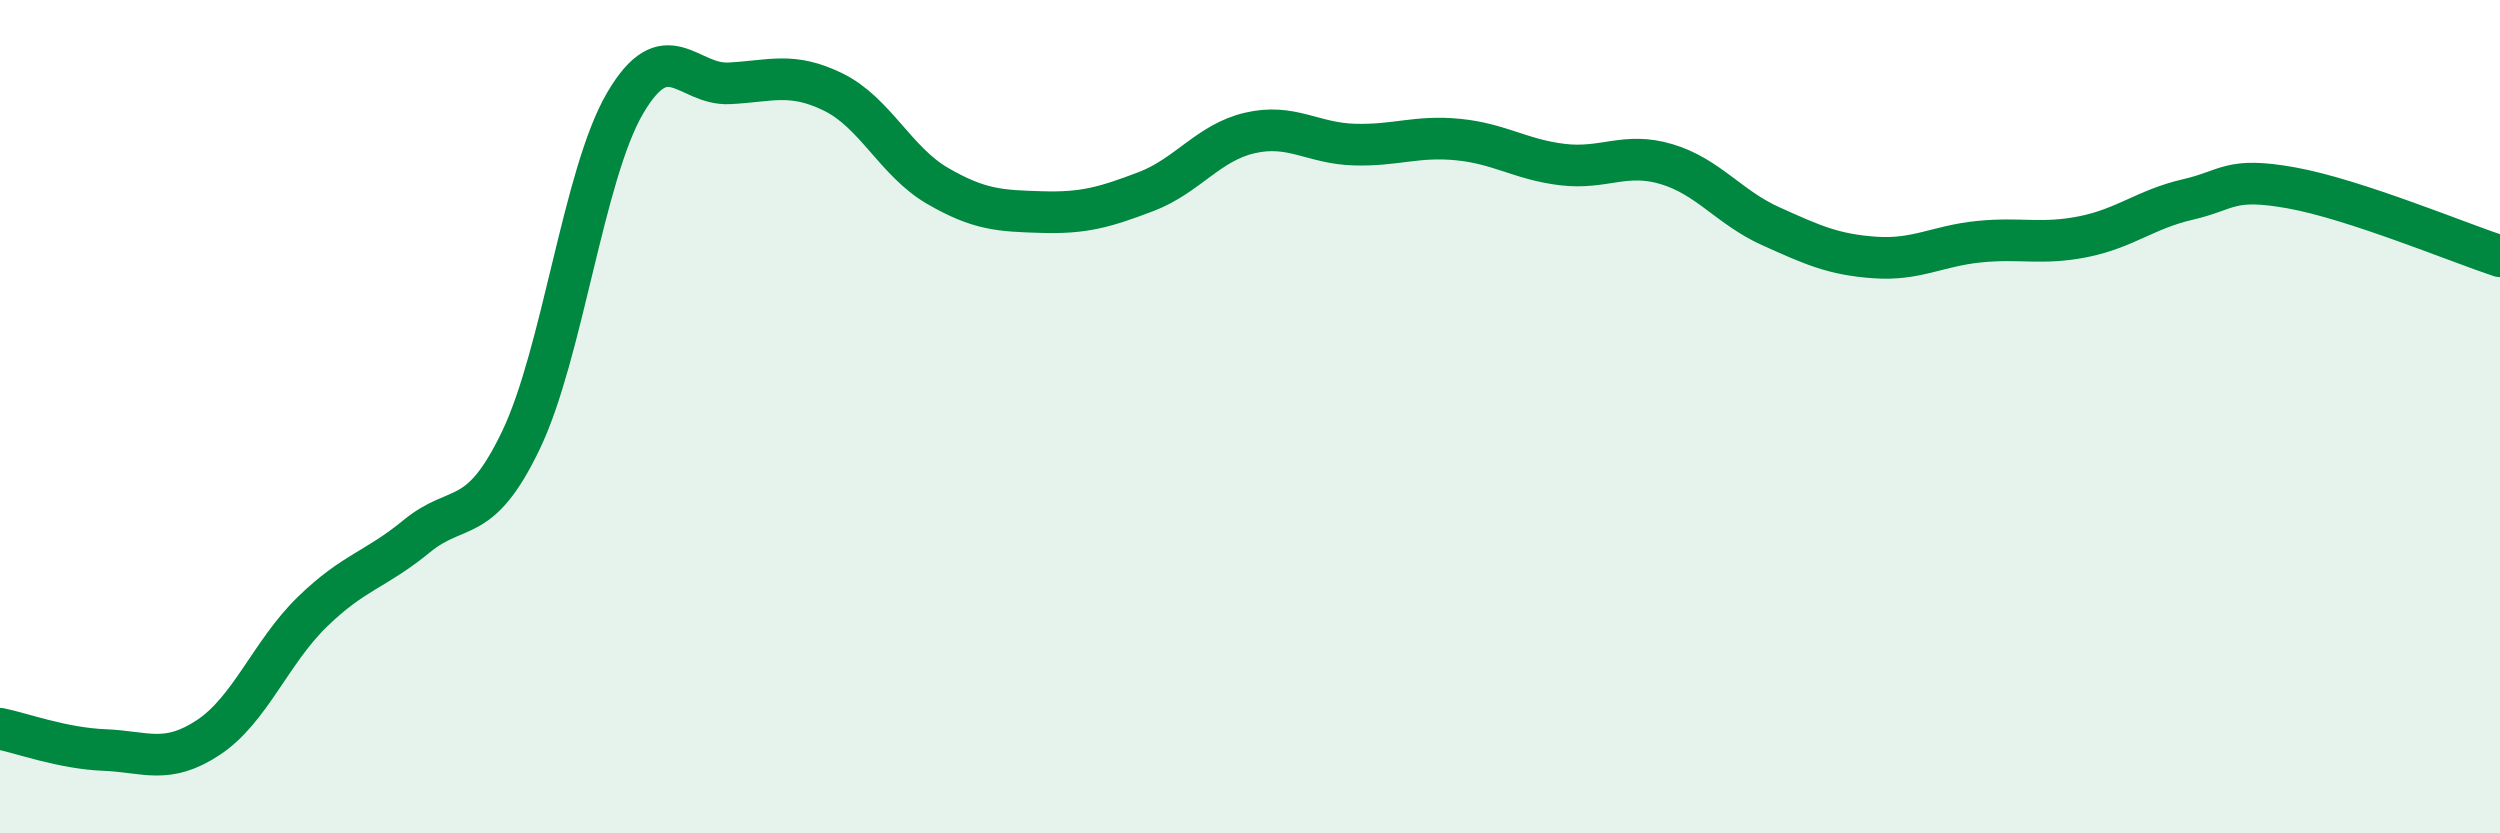
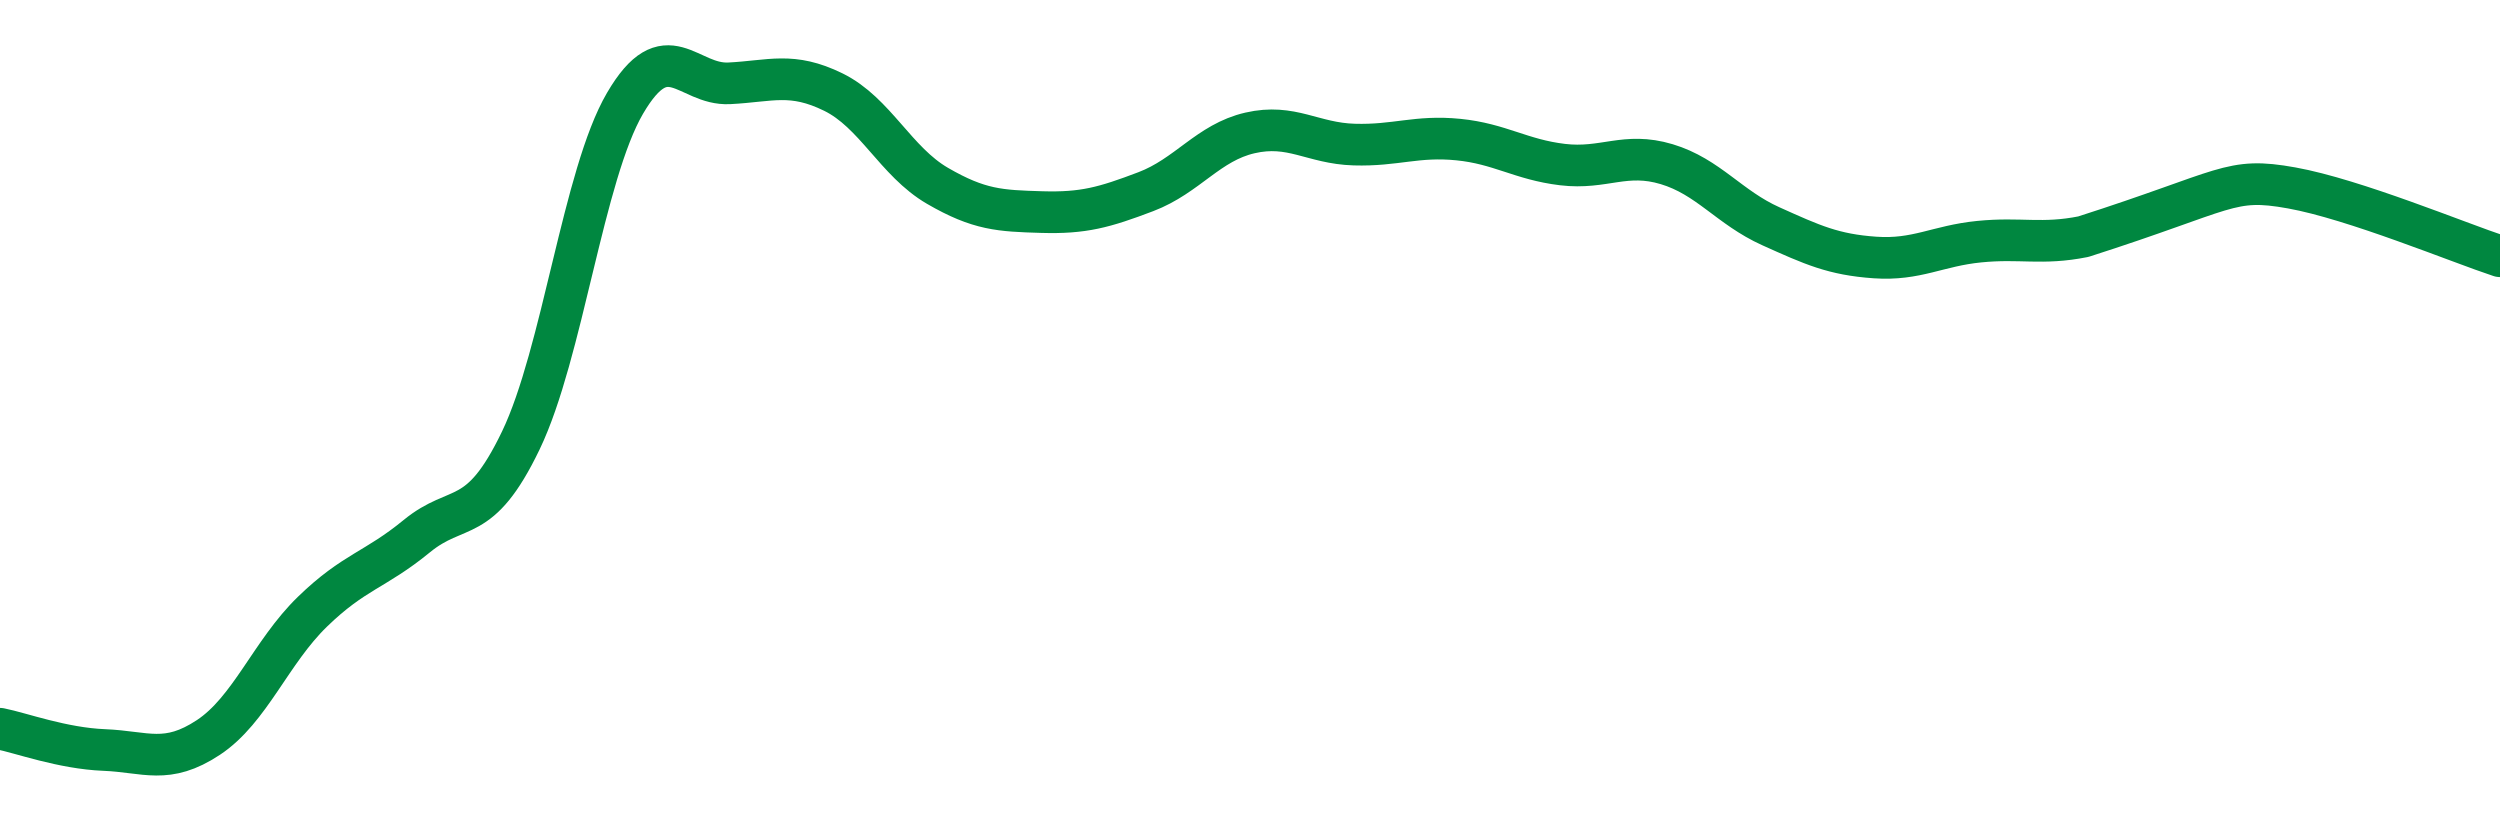
<svg xmlns="http://www.w3.org/2000/svg" width="60" height="20" viewBox="0 0 60 20">
-   <path d="M 0,17.49 C 0.5,17.59 1.5,17.96 2.5,18 C 3.5,18.04 4,18.36 5,17.7 C 6,17.04 6.5,15.65 7.5,14.68 C 8.5,13.71 9,13.69 10,12.87 C 11,12.05 11.5,12.65 12.5,10.57 C 13.5,8.49 14,4.19 15,2.48 C 16,0.77 16.5,2.05 17.5,2 C 18.5,1.95 19,1.72 20,2.21 C 21,2.7 21.5,3.88 22.5,4.46 C 23.5,5.04 24,5.06 25,5.09 C 26,5.12 26.5,4.98 27.5,4.6 C 28.5,4.22 29,3.42 30,3.19 C 31,2.96 31.5,3.44 32.5,3.47 C 33.5,3.5 34,3.25 35,3.35 C 36,3.45 36.5,3.83 37.5,3.95 C 38.5,4.07 39,3.64 40,3.94 C 41,4.24 41.5,4.98 42.5,5.43 C 43.5,5.88 44,6.11 45,6.18 C 46,6.25 46.5,5.9 47.5,5.8 C 48.5,5.7 49,5.88 50,5.68 C 51,5.48 51.5,5.02 52.5,4.79 C 53.5,4.56 53.5,4.24 55,4.51 C 56.5,4.78 59,5.82 60,6.15L60 20L0 20Z" fill="#008740" opacity="0.1" stroke-linecap="round" stroke-linejoin="round" />
-   <path d="M 0,17.49 C 0.5,17.59 1.5,17.96 2.5,18 C 3.5,18.04 4,18.36 5,17.7 C 6,17.04 6.5,15.65 7.5,14.68 C 8.5,13.71 9,13.69 10,12.87 C 11,12.05 11.5,12.65 12.5,10.57 C 13.5,8.49 14,4.19 15,2.48 C 16,0.77 16.5,2.05 17.5,2 C 18.5,1.95 19,1.72 20,2.21 C 21,2.7 21.5,3.88 22.5,4.46 C 23.5,5.04 24,5.06 25,5.09 C 26,5.12 26.5,4.98 27.5,4.6 C 28.5,4.22 29,3.42 30,3.19 C 31,2.96 31.5,3.44 32.5,3.47 C 33.5,3.5 34,3.25 35,3.35 C 36,3.45 36.5,3.83 37.5,3.95 C 38.5,4.07 39,3.64 40,3.94 C 41,4.24 41.5,4.98 42.5,5.43 C 43.5,5.88 44,6.11 45,6.18 C 46,6.25 46.5,5.9 47.5,5.8 C 48.5,5.7 49,5.88 50,5.68 C 51,5.48 51.5,5.02 52.5,4.79 C 53.5,4.56 53.5,4.24 55,4.51 C 56.5,4.78 59,5.82 60,6.15" stroke="#008740" stroke-width="1" fill="none" stroke-linecap="round" stroke-linejoin="round" />
+   <path d="M 0,17.49 C 0.5,17.59 1.5,17.96 2.5,18 C 3.5,18.04 4,18.36 5,17.7 C 6,17.04 6.5,15.65 7.5,14.68 C 8.5,13.71 9,13.69 10,12.87 C 11,12.05 11.5,12.65 12.5,10.57 C 13.5,8.49 14,4.19 15,2.48 C 16,0.77 16.5,2.05 17.5,2 C 18.5,1.95 19,1.72 20,2.21 C 21,2.7 21.5,3.88 22.5,4.46 C 23.5,5.04 24,5.06 25,5.09 C 26,5.12 26.5,4.98 27.5,4.6 C 28.5,4.22 29,3.42 30,3.19 C 31,2.96 31.5,3.44 32.5,3.47 C 33.5,3.5 34,3.25 35,3.35 C 36,3.45 36.5,3.83 37.5,3.95 C 38.5,4.07 39,3.64 40,3.94 C 41,4.24 41.5,4.98 42.5,5.43 C 43.5,5.88 44,6.11 45,6.18 C 46,6.25 46.5,5.9 47.5,5.8 C 48.5,5.7 49,5.88 50,5.68 C 53.5,4.56 53.5,4.24 55,4.51 C 56.5,4.78 59,5.82 60,6.15" stroke="#008740" stroke-width="1" fill="none" stroke-linecap="round" stroke-linejoin="round" />
</svg>